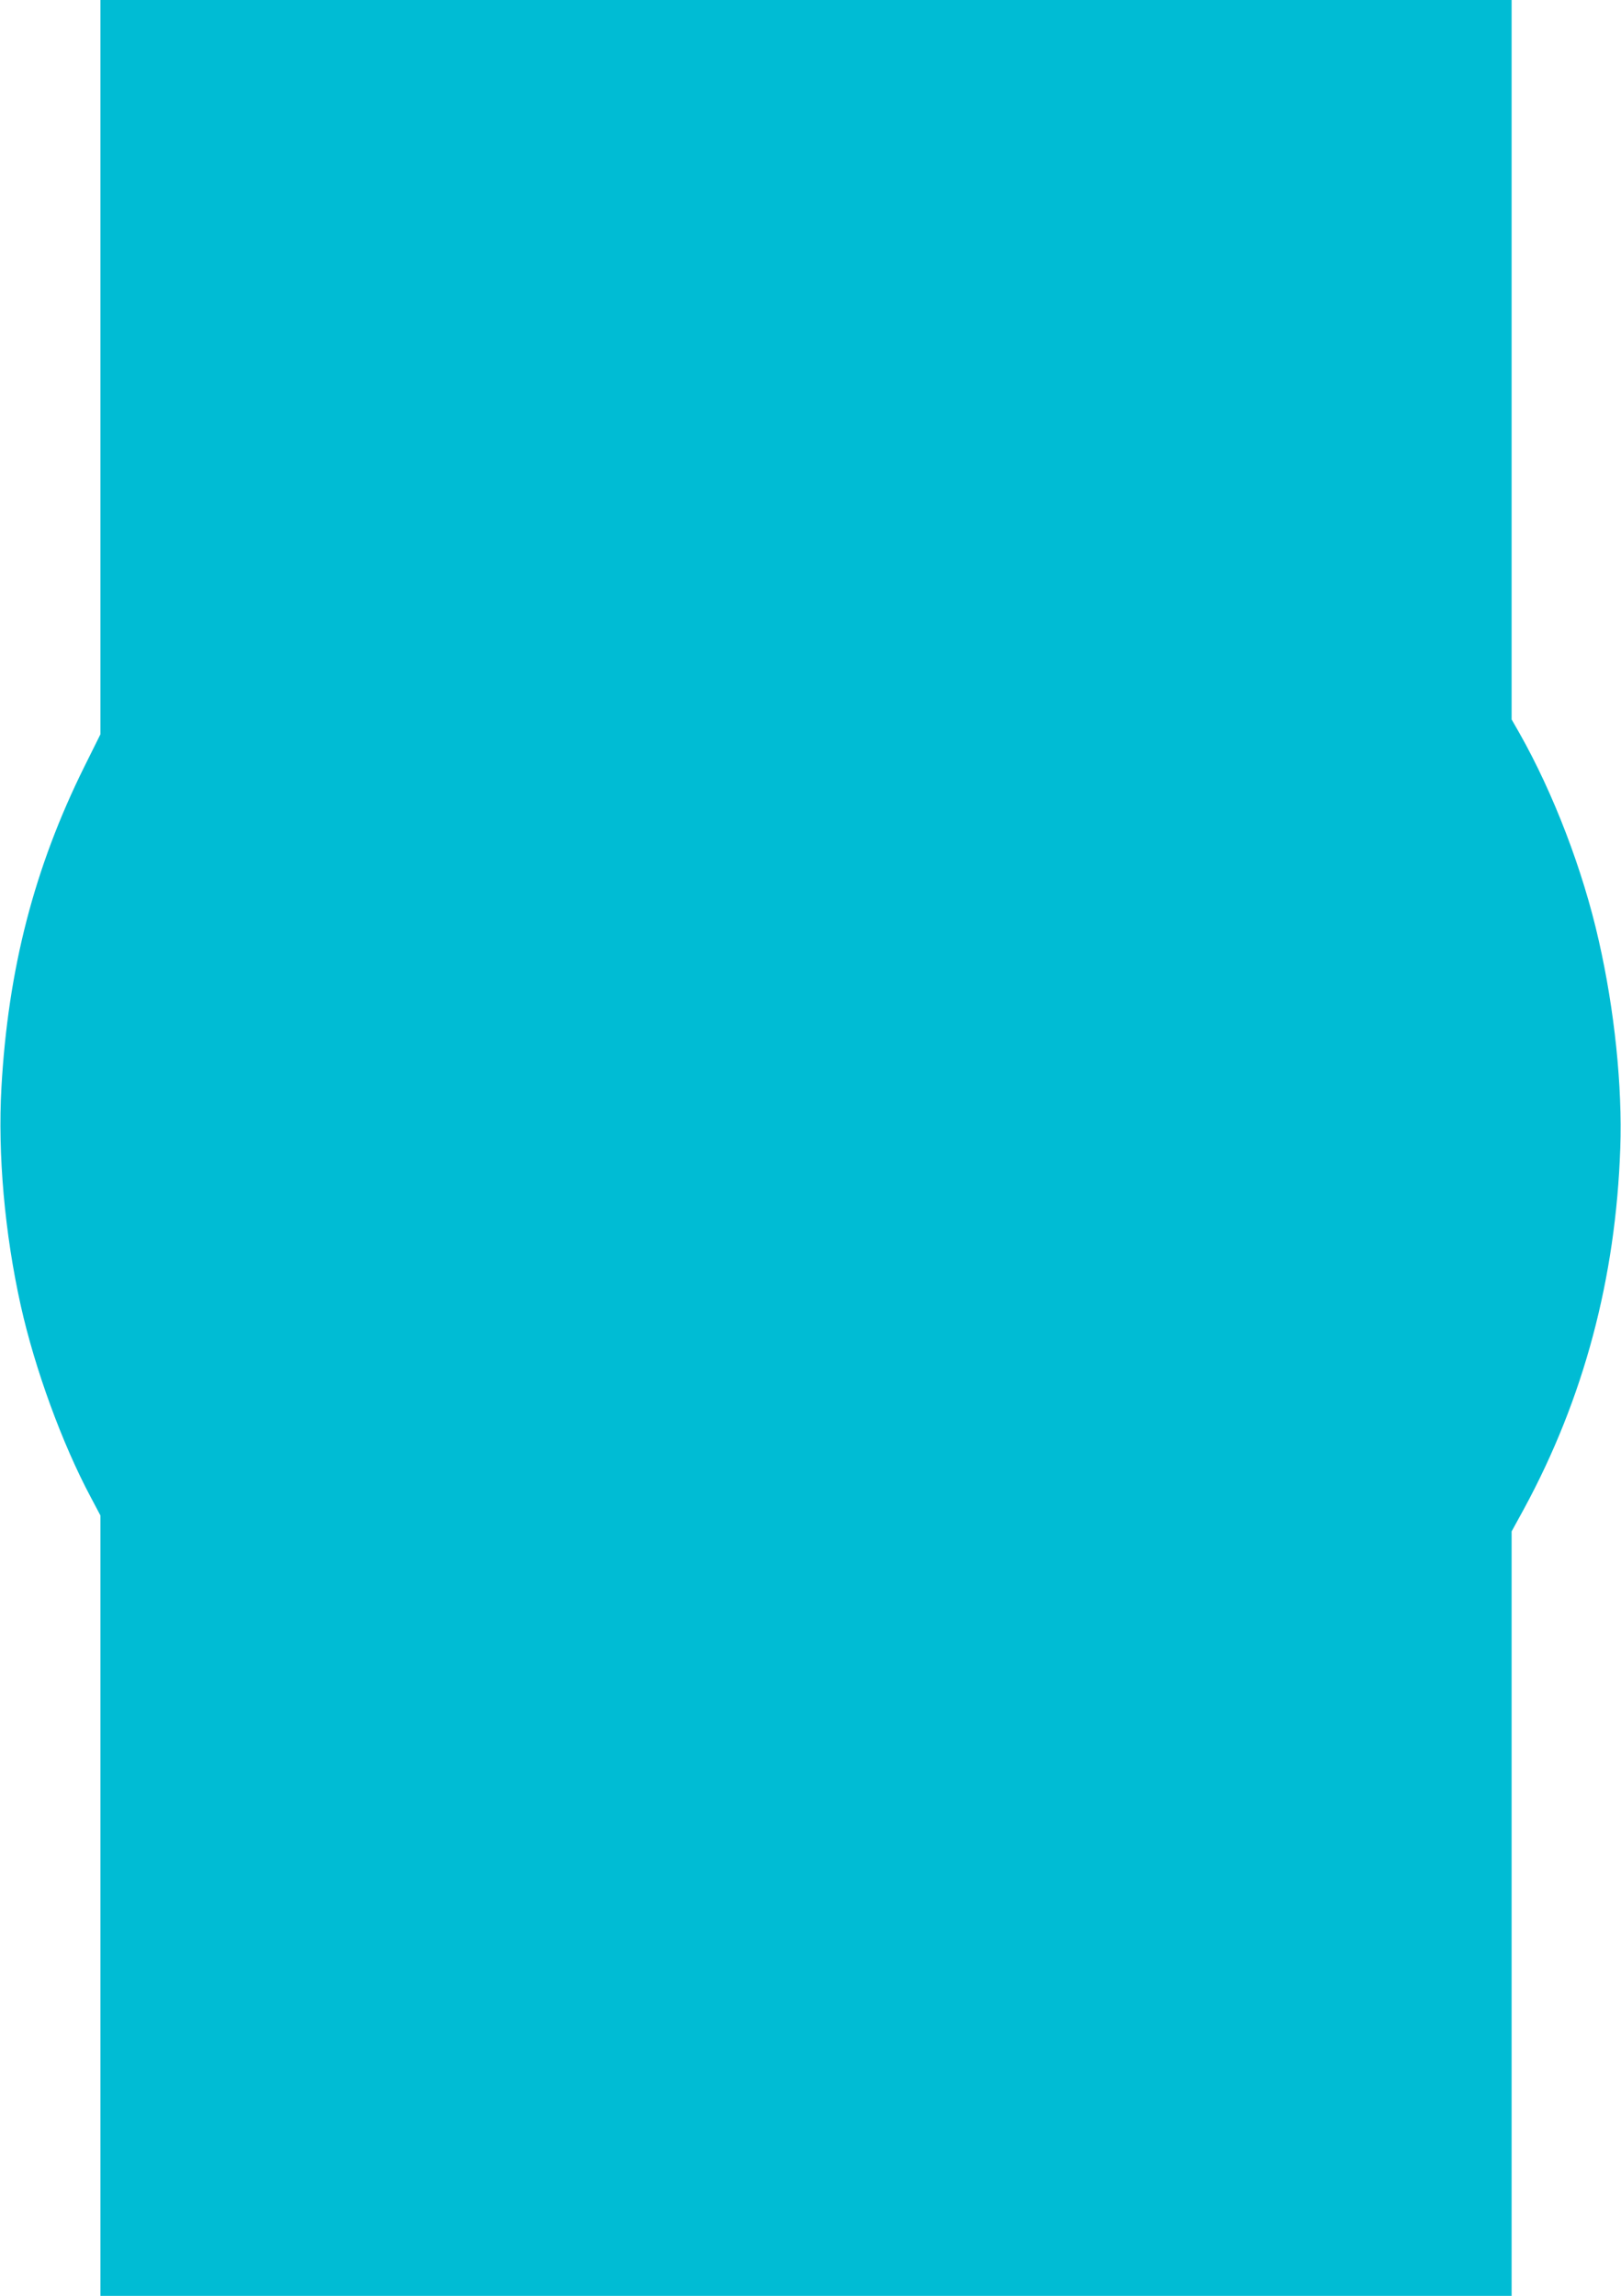
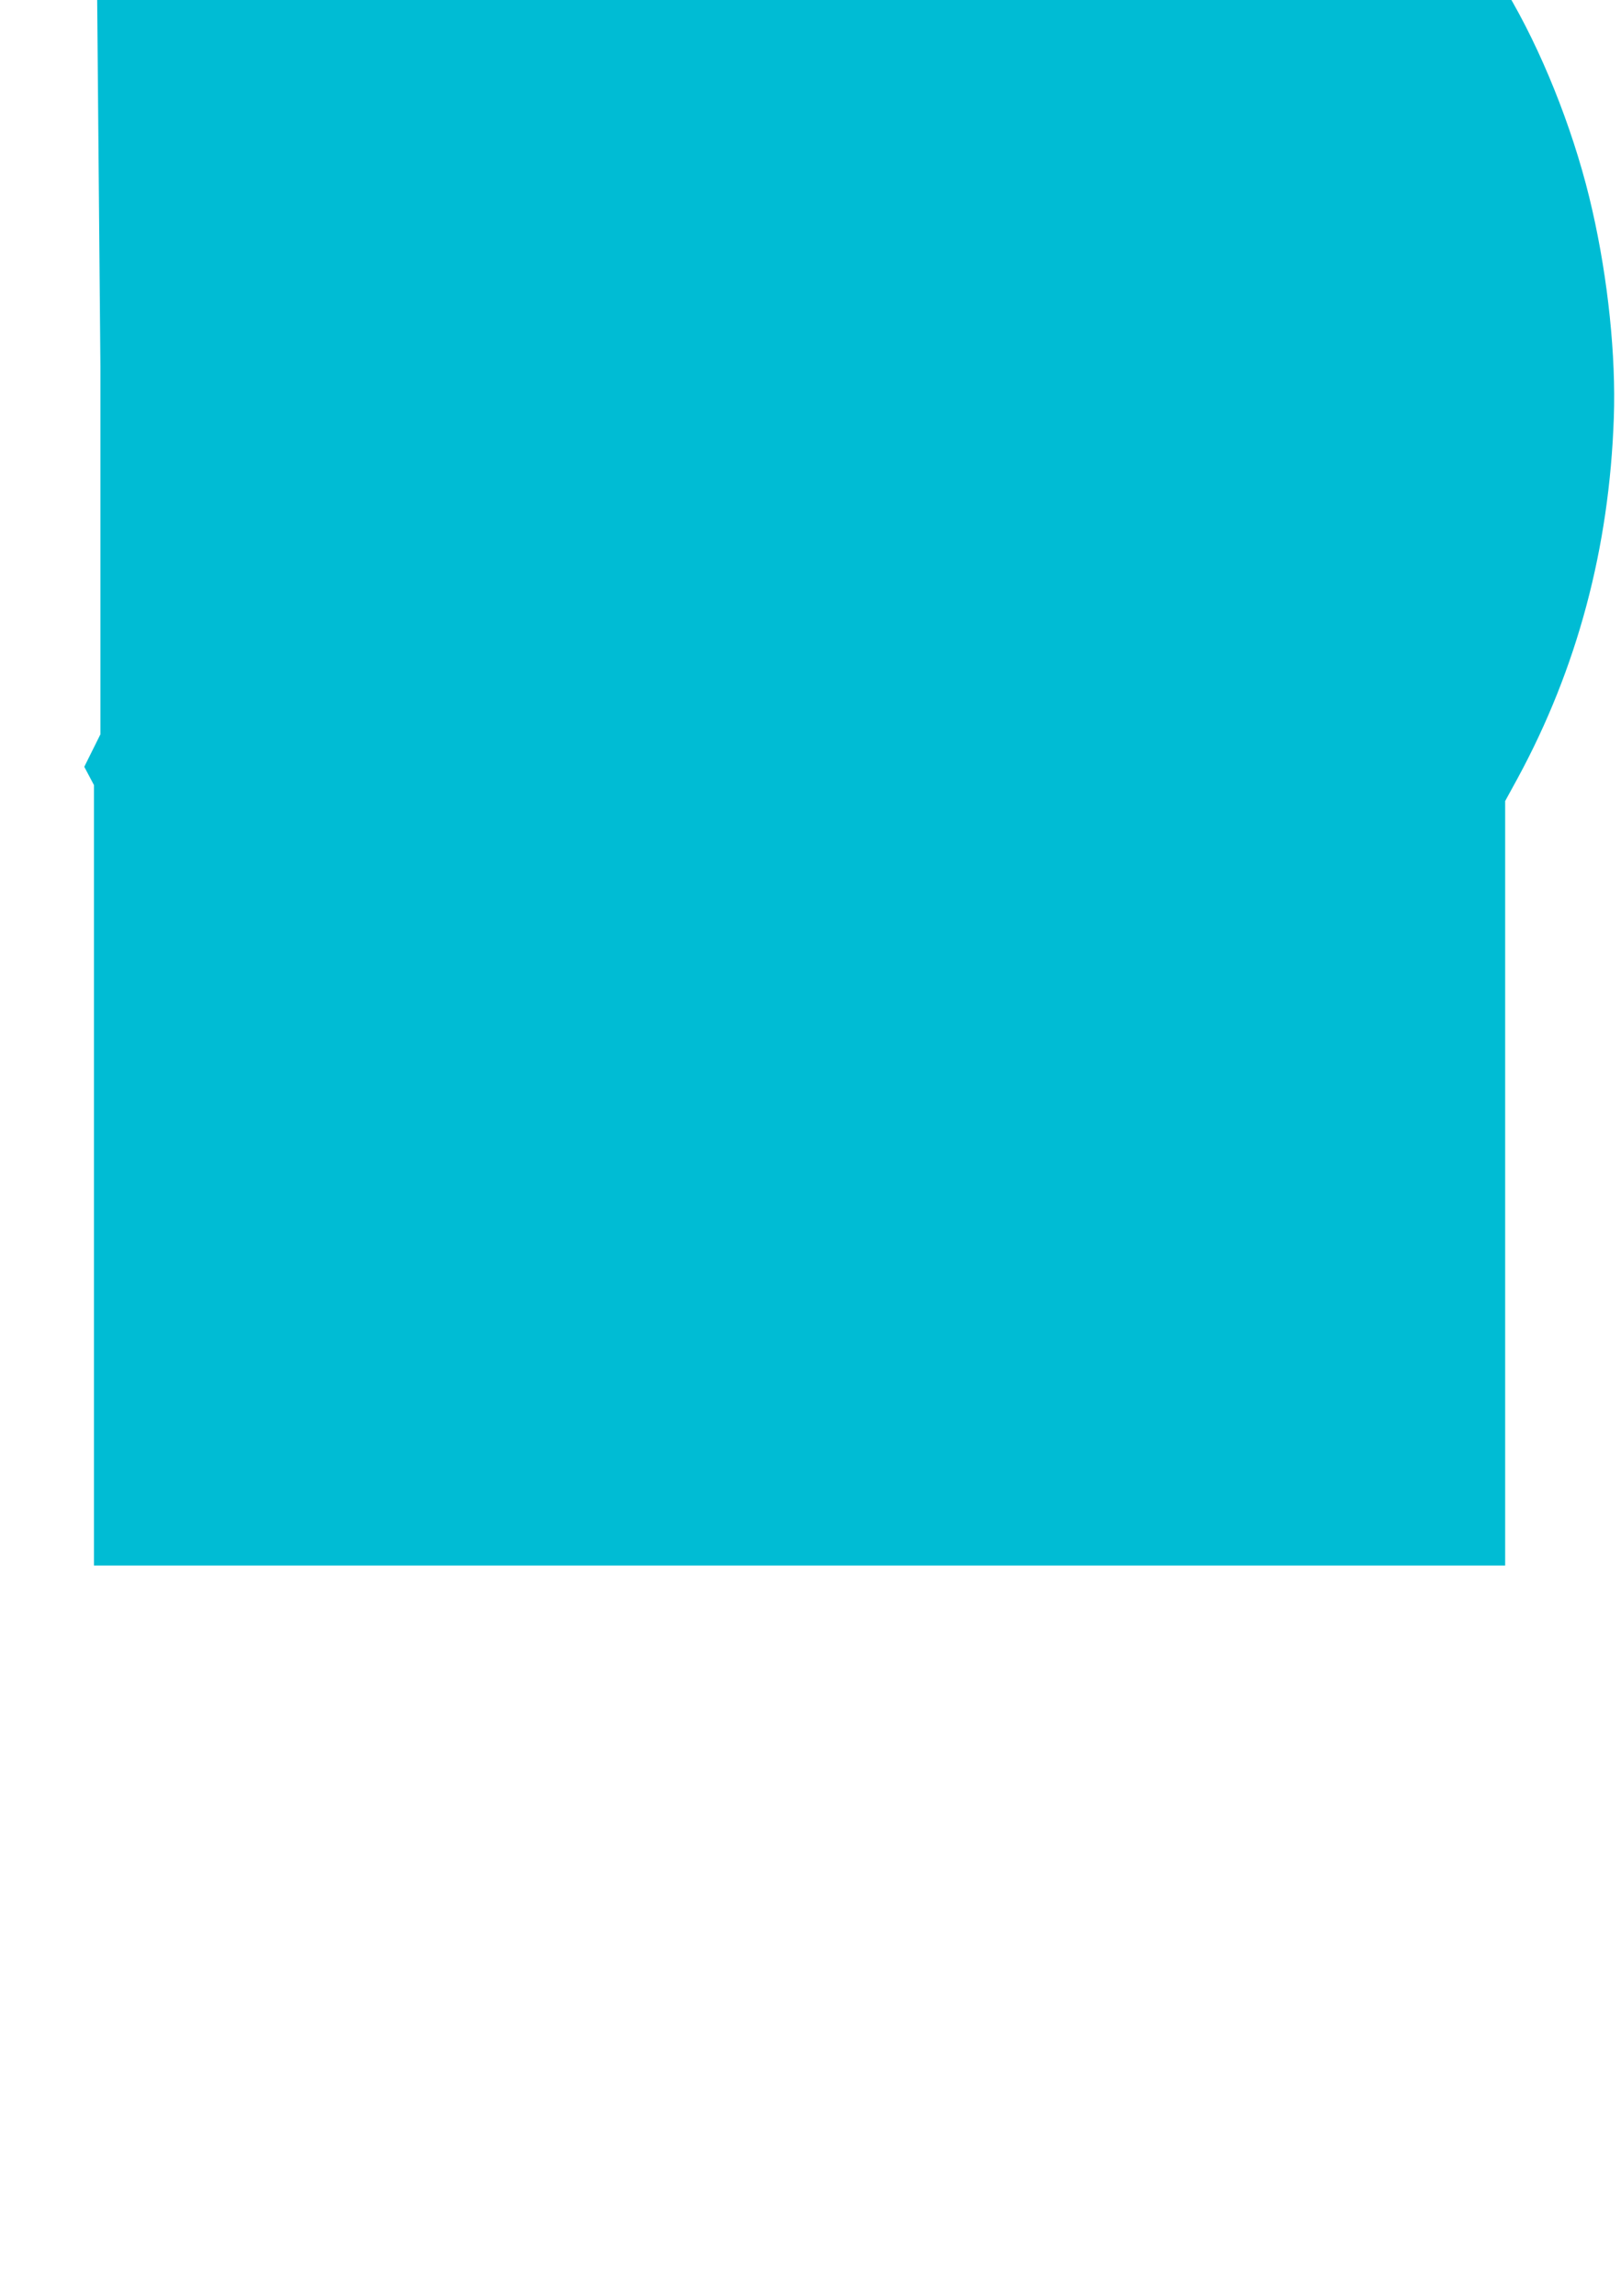
<svg xmlns="http://www.w3.org/2000/svg" version="1.0" width="904pt" height="1280pt" viewBox="0 0 904 1280" preserveAspectRatio="xMidYMid meet">
  <g transform="translate(0,1280) scale(0.1,-0.1)" fill="#00bcd4" stroke="none">
-     <path d="M560 10753 l0 -2047 -90 -181 c-279 -563 -425 -1127 -462 -1788 -21 -371 18 -813 108 -1217 79 -353 230 -767 390 -1067 l54 -102 0 -2176 0 -2175 3935 0 3935 0 0 2131 0 2131 69 126 c333 614 512 1284 537 2012 12 343 -32 770 -120 1156 -88 392 -253 822 -442 1156 l-44 77 0 2006 0 2005 -3935 0 -3935 0 0 -2047z" />
+     <path d="M560 10753 l0 -2047 -90 -181 l54 -102 0 -2176 0 -2175 3935 0 3935 0 0 2131 0 2131 69 126 c333 614 512 1284 537 2012 12 343 -32 770 -120 1156 -88 392 -253 822 -442 1156 l-44 77 0 2006 0 2005 -3935 0 -3935 0 0 -2047z" />
  </g>
</svg>